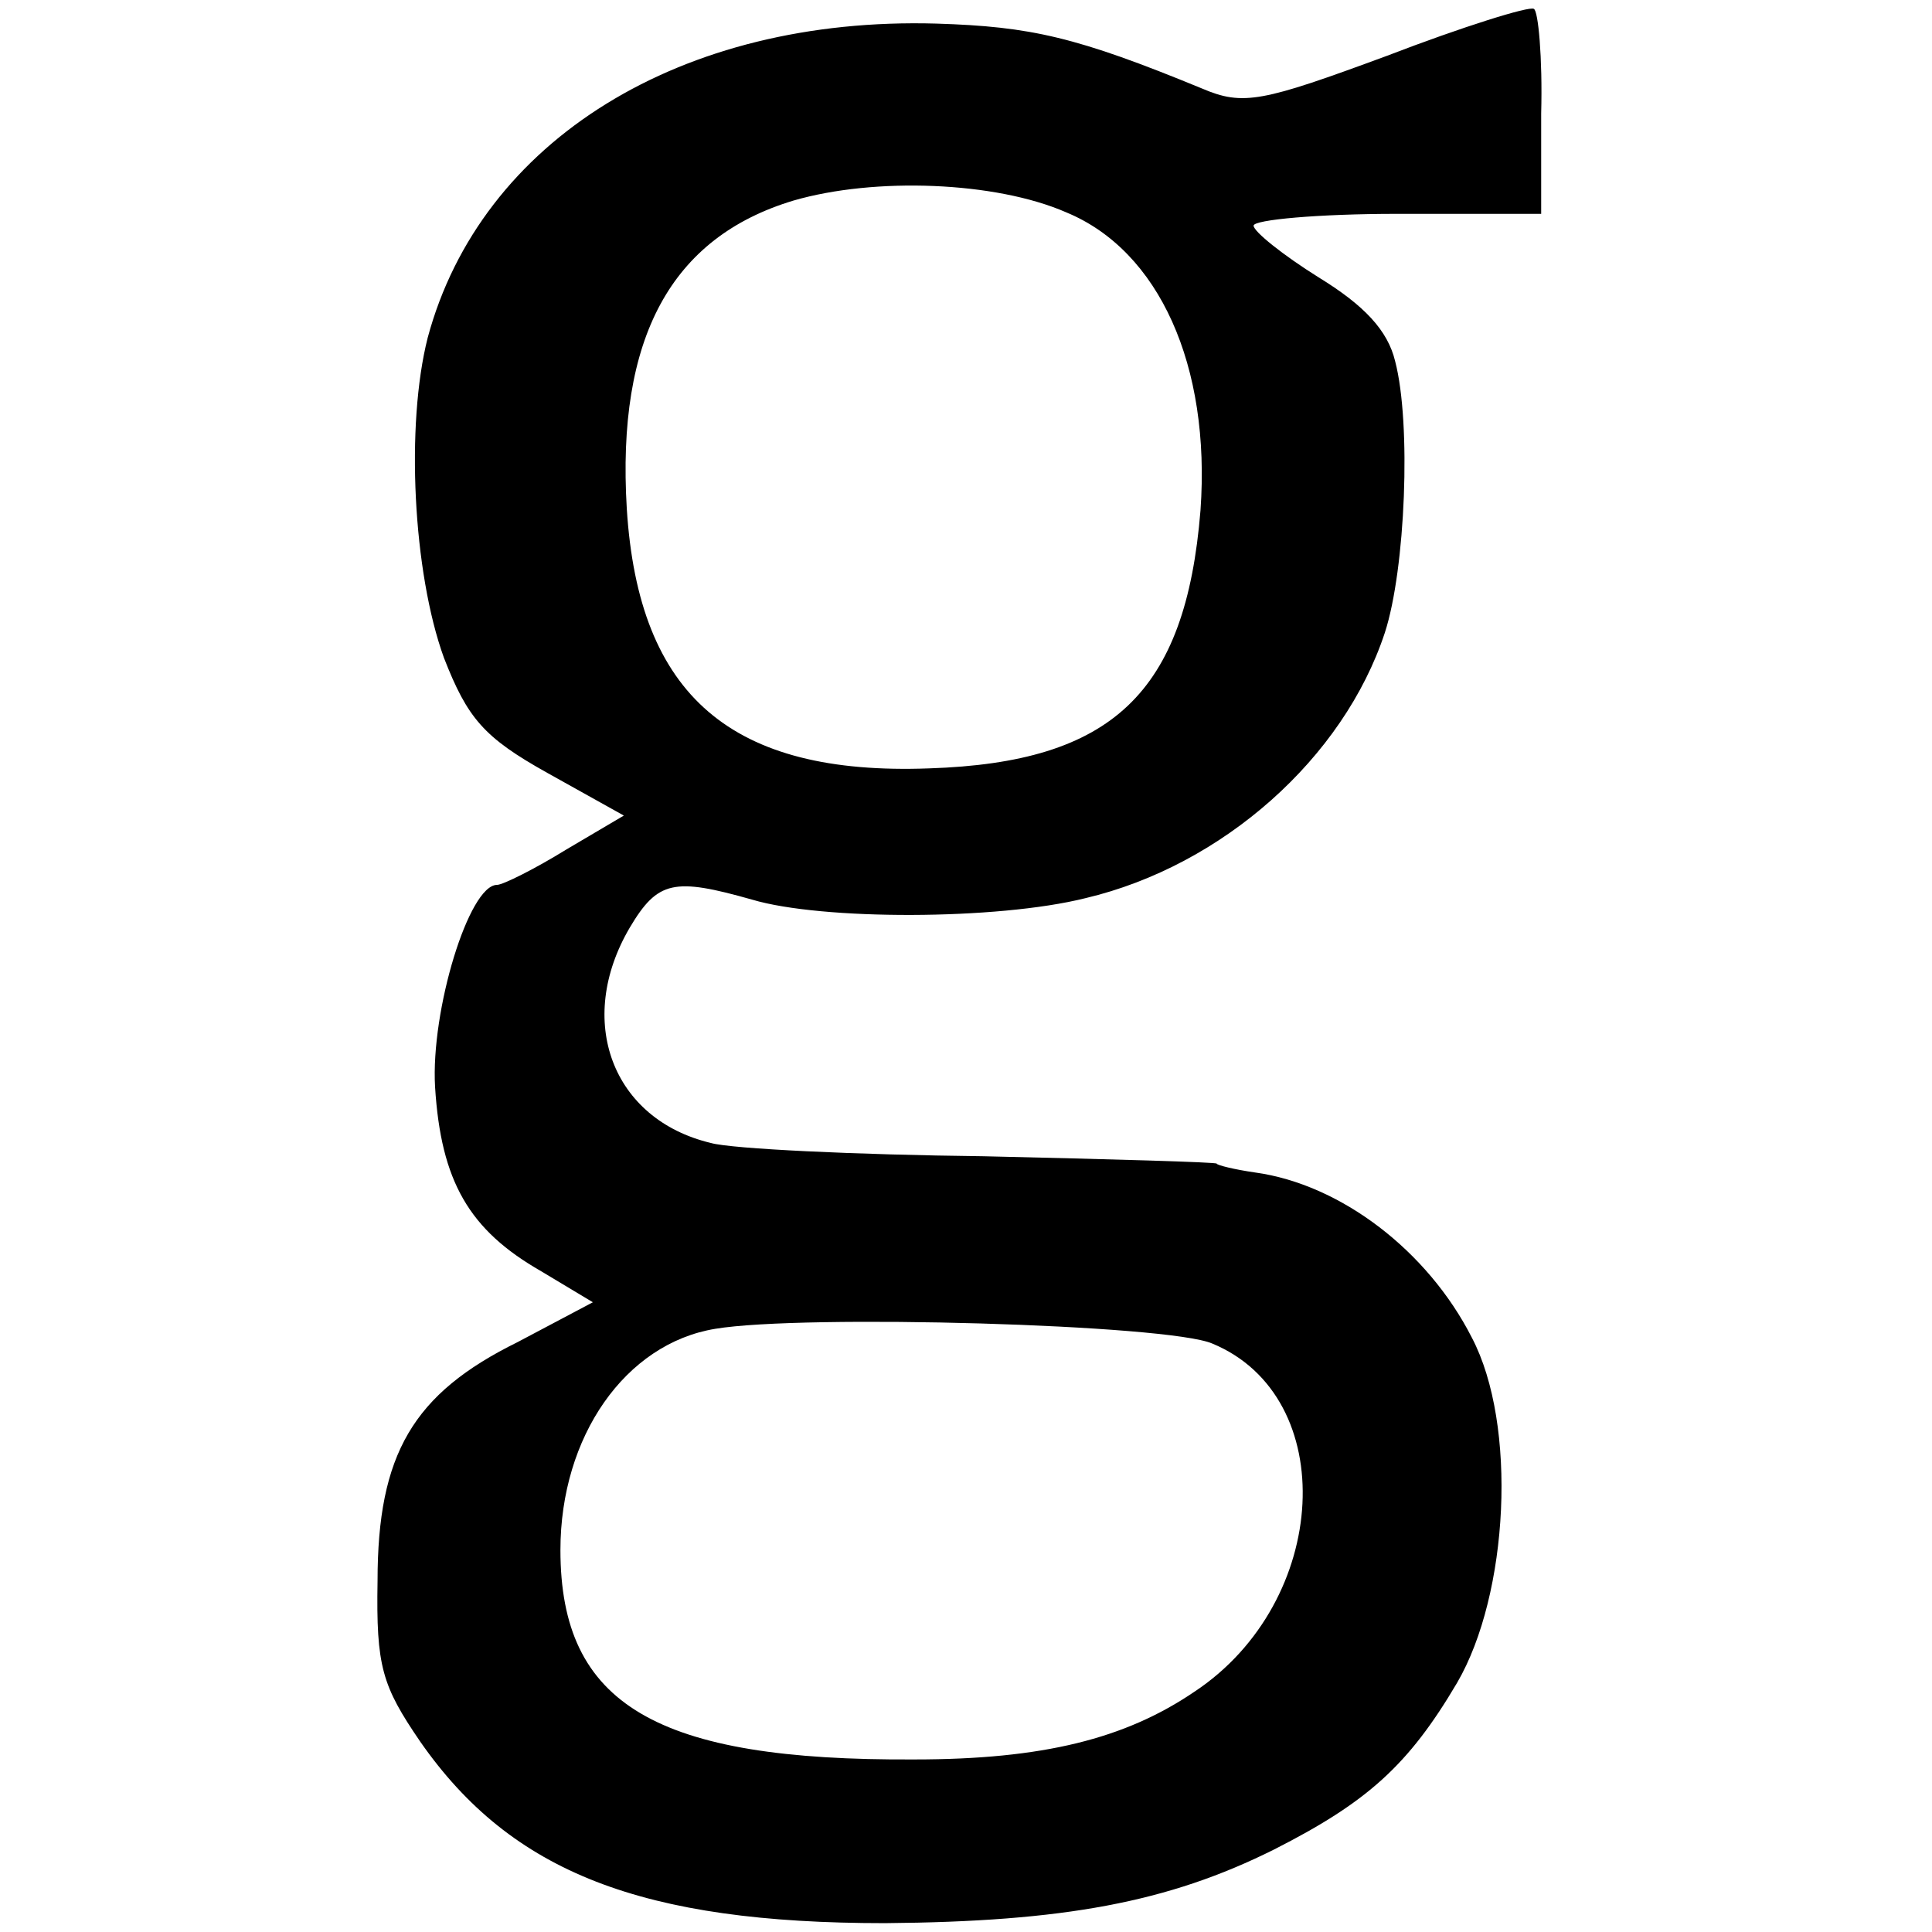
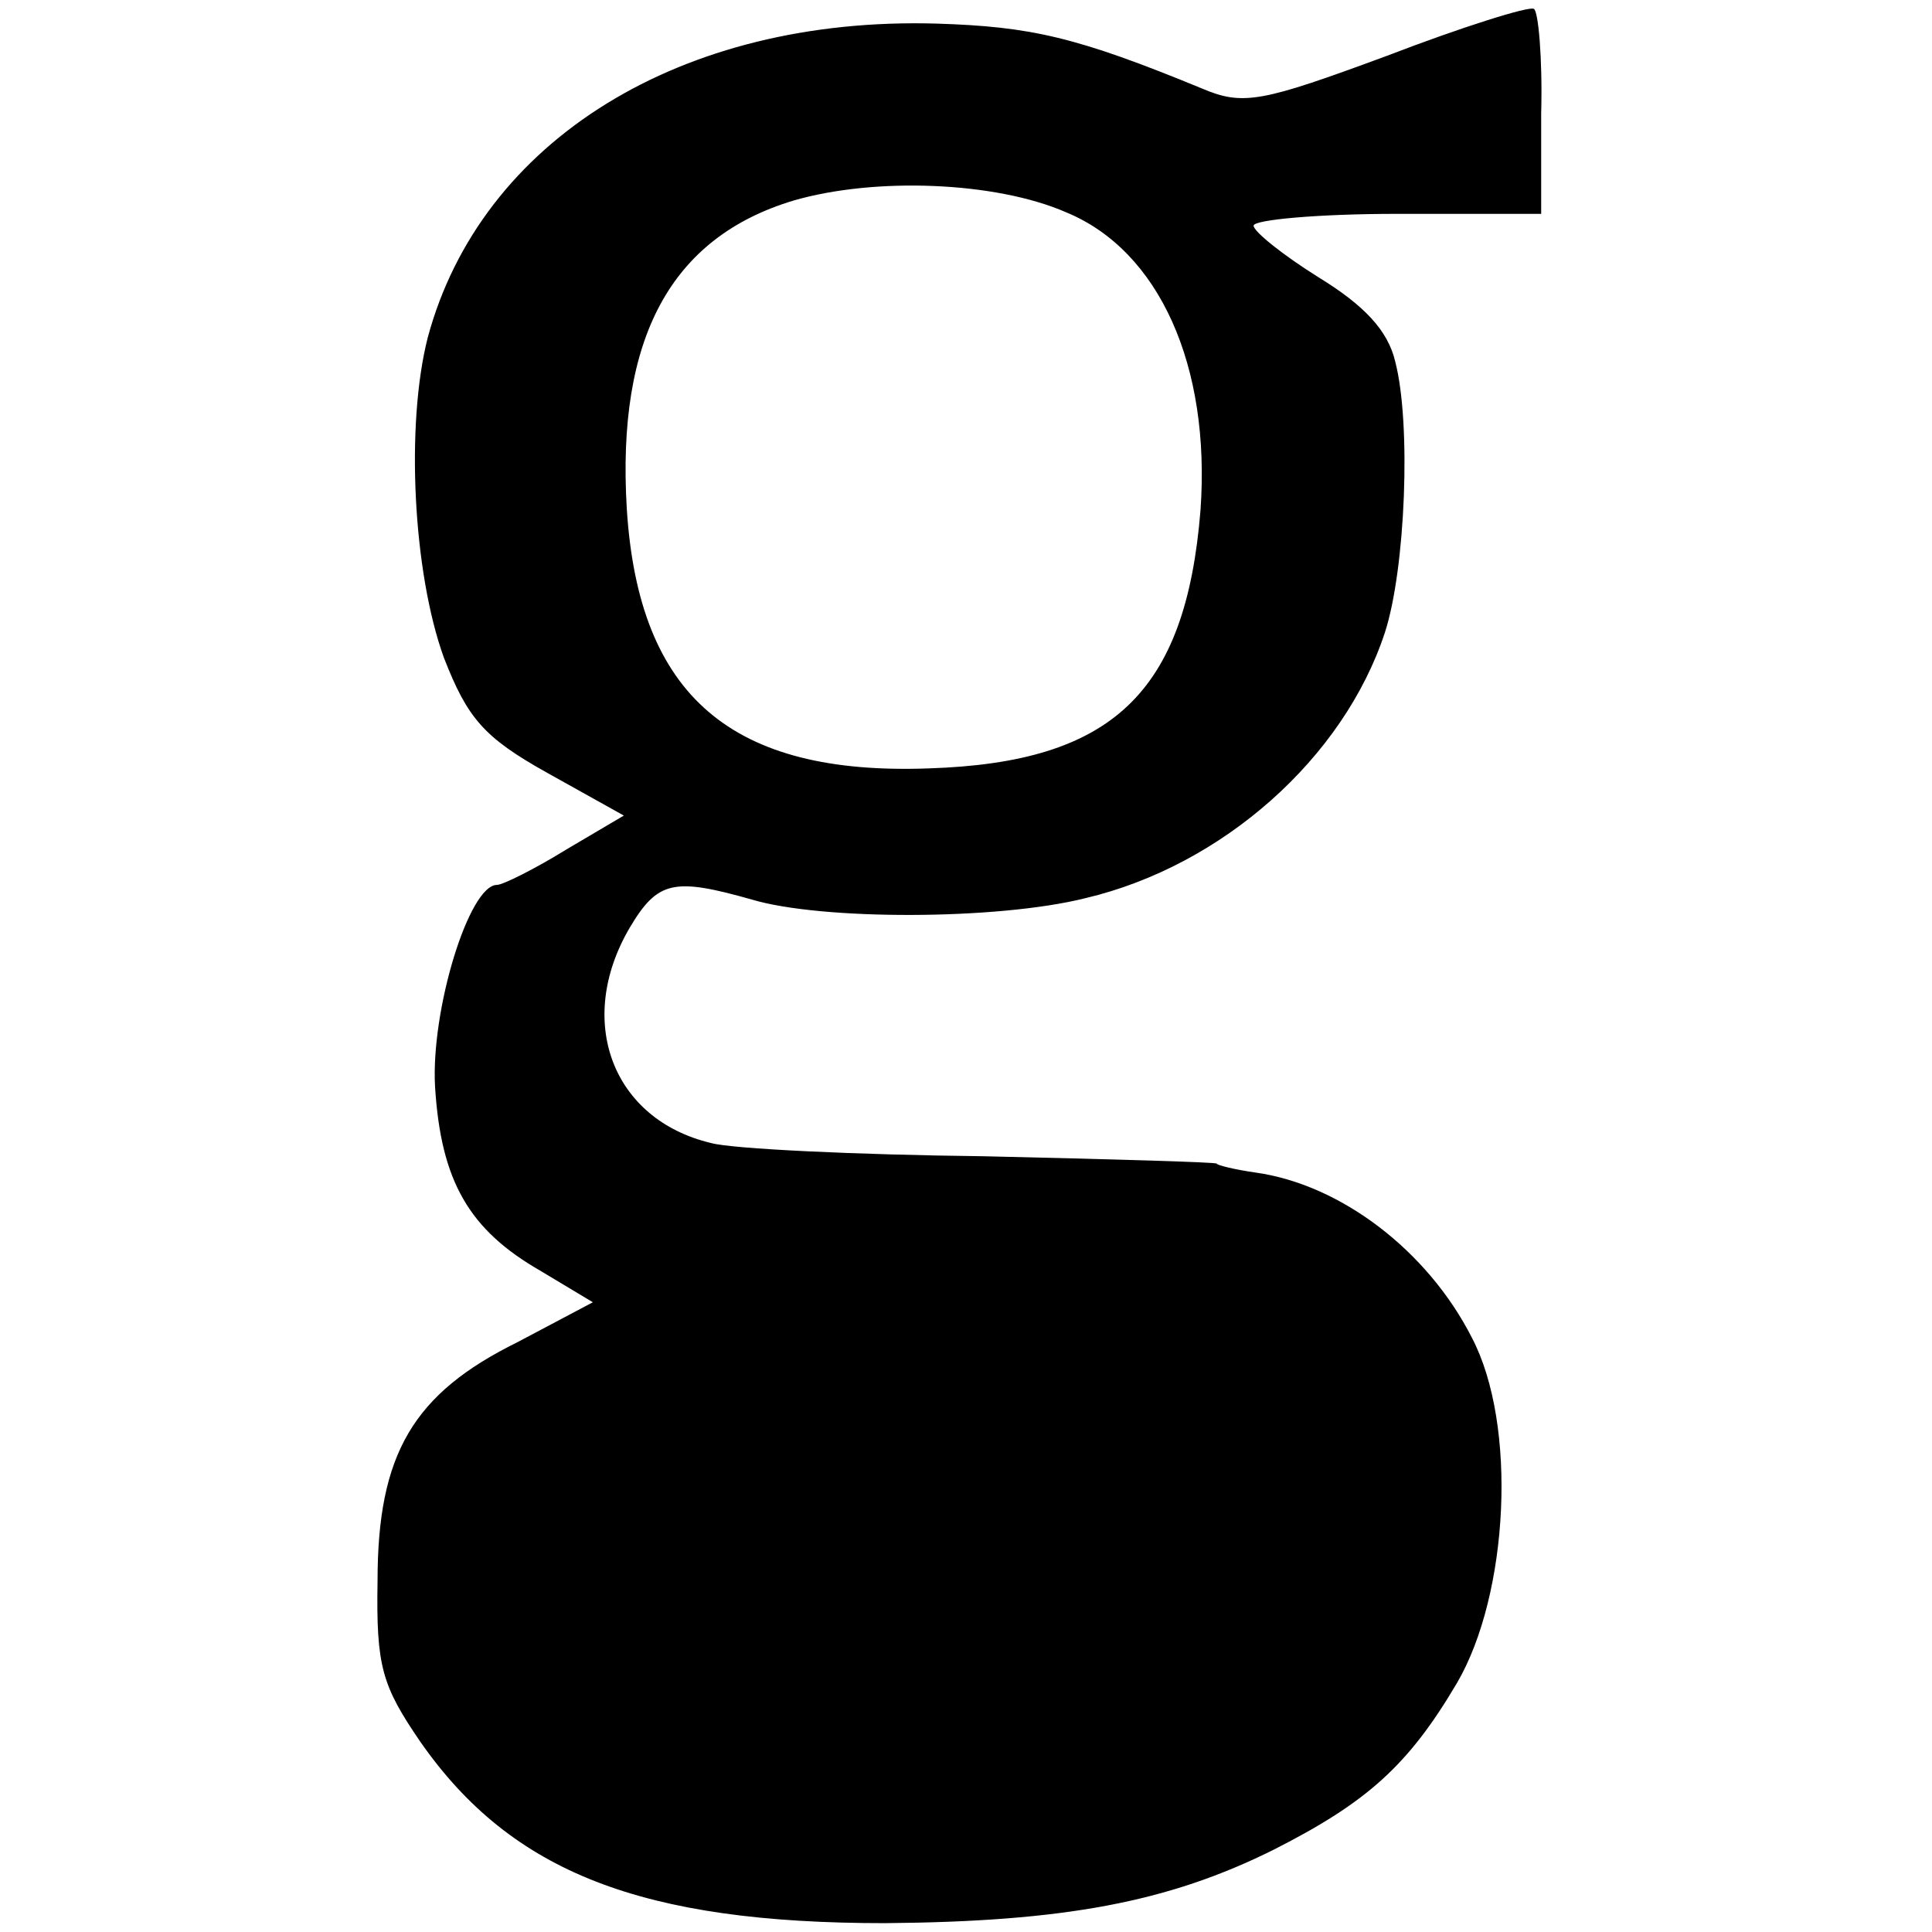
<svg xmlns="http://www.w3.org/2000/svg" version="1.0" width="131pt" height="131pt" viewBox="0 0 131 131" preserveAspectRatio="xMidYMid meet">
  <g transform="translate(0,131) scale(0.1,-0.1)" fill="#000000" stroke="none">
-     <path d="M940 1272 c-84 -31 -97 -34 -125 -22 -85 35 -116 42 -180 44 -173 5 -309 -79 -345 -213 -15 -59 -10 -159 11 -217 16 -41 27 -54 70 -78 l52 -29 -39 -23 c-21 -13 -43 -24 -47 -24 -19 0 -45 -85 -42 -137 4 -64 23 -97 72 -125 l35 -21 -51 -27 c-71 -35 -95 -76 -95 -162 -1 -58 3 -71 29 -109 62 -89 151 -123 315 -123 121 1 192 14 264 50 63 32 91 57 124 113 35 60 41 175 10 234 -30 59 -89 104 -147 112 -14 2 -26 5 -26 6 0 1 -71 3 -158 5 -87 1 -171 5 -185 9 -67 16 -92 83 -55 146 19 32 30 34 83 19 47 -14 166 -14 226 1 93 22 175 95 203 180 14 43 18 142 7 184 -5 21 -21 38 -52 57 -24 15 -44 31 -44 35 0 4 44 8 97 8 l98 0 0 68 c1 38 -2 70 -5 71 -3 2 -48 -12 -100 -32z m-217 -106 c63 -26 98 -104 91 -202 -10 -124 -60 -171 -184 -175 -134 -5 -197 49 -205 176 -7 116 30 184 113 209 55 16 137 13 185 -8z m99 -767 c87 -36 80 -175 -12 -236 -47 -32 -103 -46 -190 -46 -175 -1 -240 37 -240 142 0 77 44 140 105 150 60 10 307 3 337 -10z" />
+     <path d="M940 1272 c-84 -31 -97 -34 -125 -22 -85 35 -116 42 -180 44 -173 5 -309 -79 -345 -213 -15 -59 -10 -159 11 -217 16 -41 27 -54 70 -78 l52 -29 -39 -23 c-21 -13 -43 -24 -47 -24 -19 0 -45 -85 -42 -137 4 -64 23 -97 72 -125 l35 -21 -51 -27 c-71 -35 -95 -76 -95 -162 -1 -58 3 -71 29 -109 62 -89 151 -123 315 -123 121 1 192 14 264 50 63 32 91 57 124 113 35 60 41 175 10 234 -30 59 -89 104 -147 112 -14 2 -26 5 -26 6 0 1 -71 3 -158 5 -87 1 -171 5 -185 9 -67 16 -92 83 -55 146 19 32 30 34 83 19 47 -14 166 -14 226 1 93 22 175 95 203 180 14 43 18 142 7 184 -5 21 -21 38 -52 57 -24 15 -44 31 -44 35 0 4 44 8 97 8 l98 0 0 68 c1 38 -2 70 -5 71 -3 2 -48 -12 -100 -32z m-217 -106 c63 -26 98 -104 91 -202 -10 -124 -60 -171 -184 -175 -134 -5 -197 49 -205 176 -7 116 30 184 113 209 55 16 137 13 185 -8z m99 -767 z" />
  </g>
</svg>